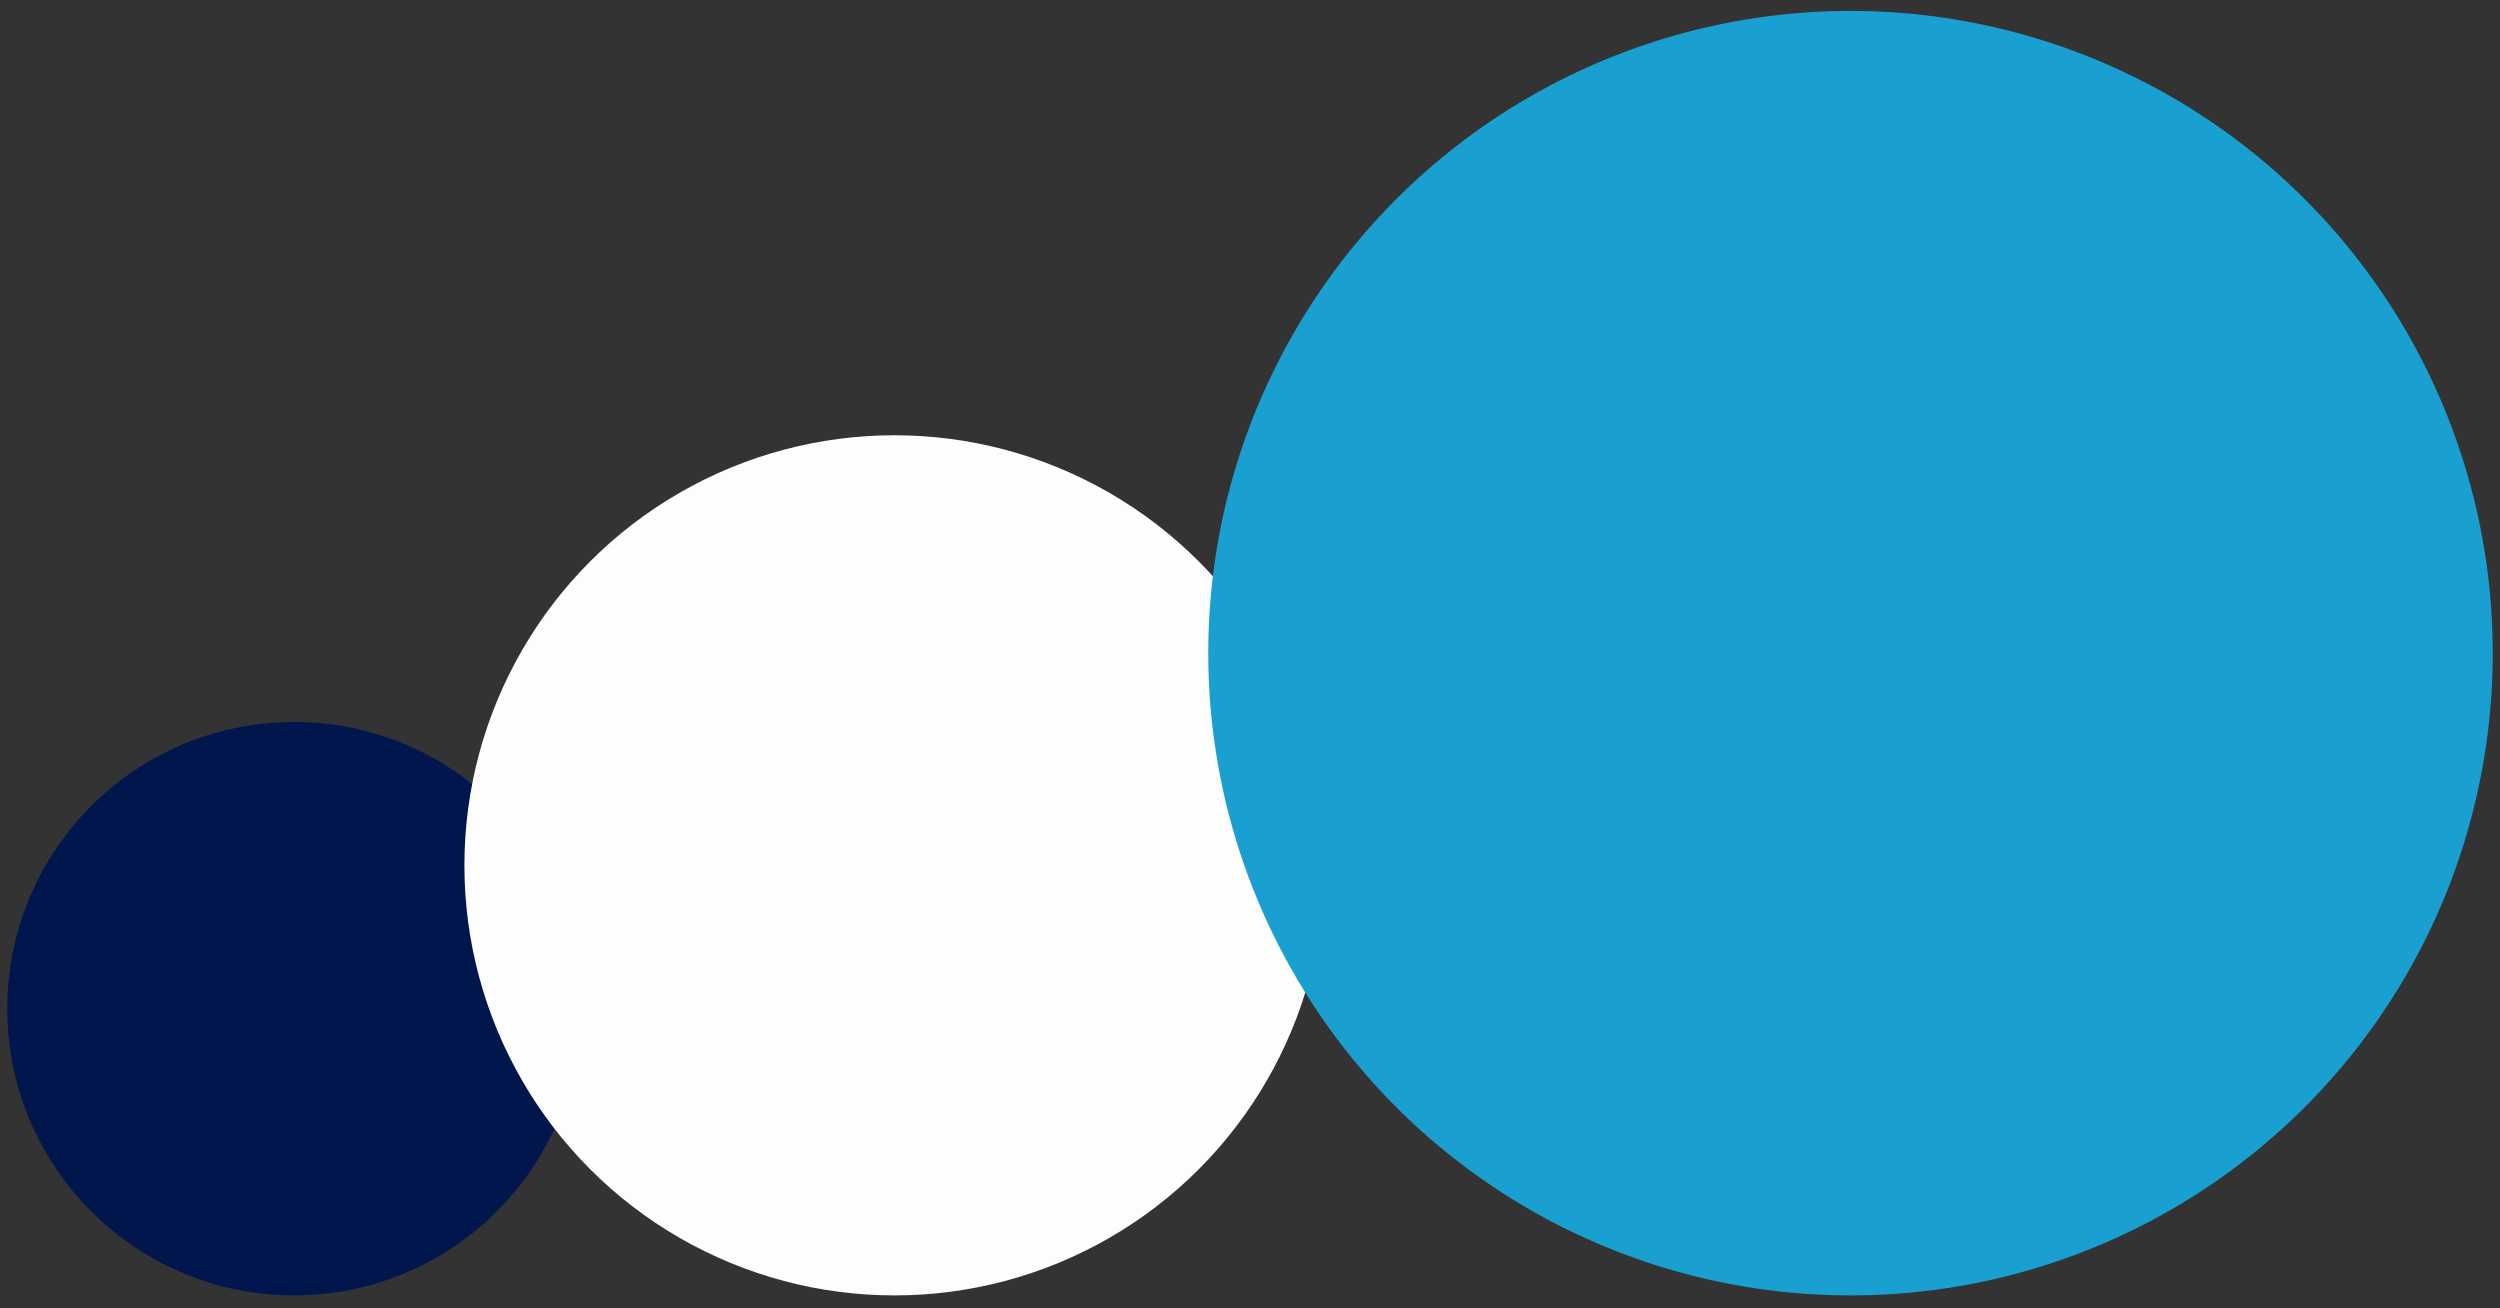
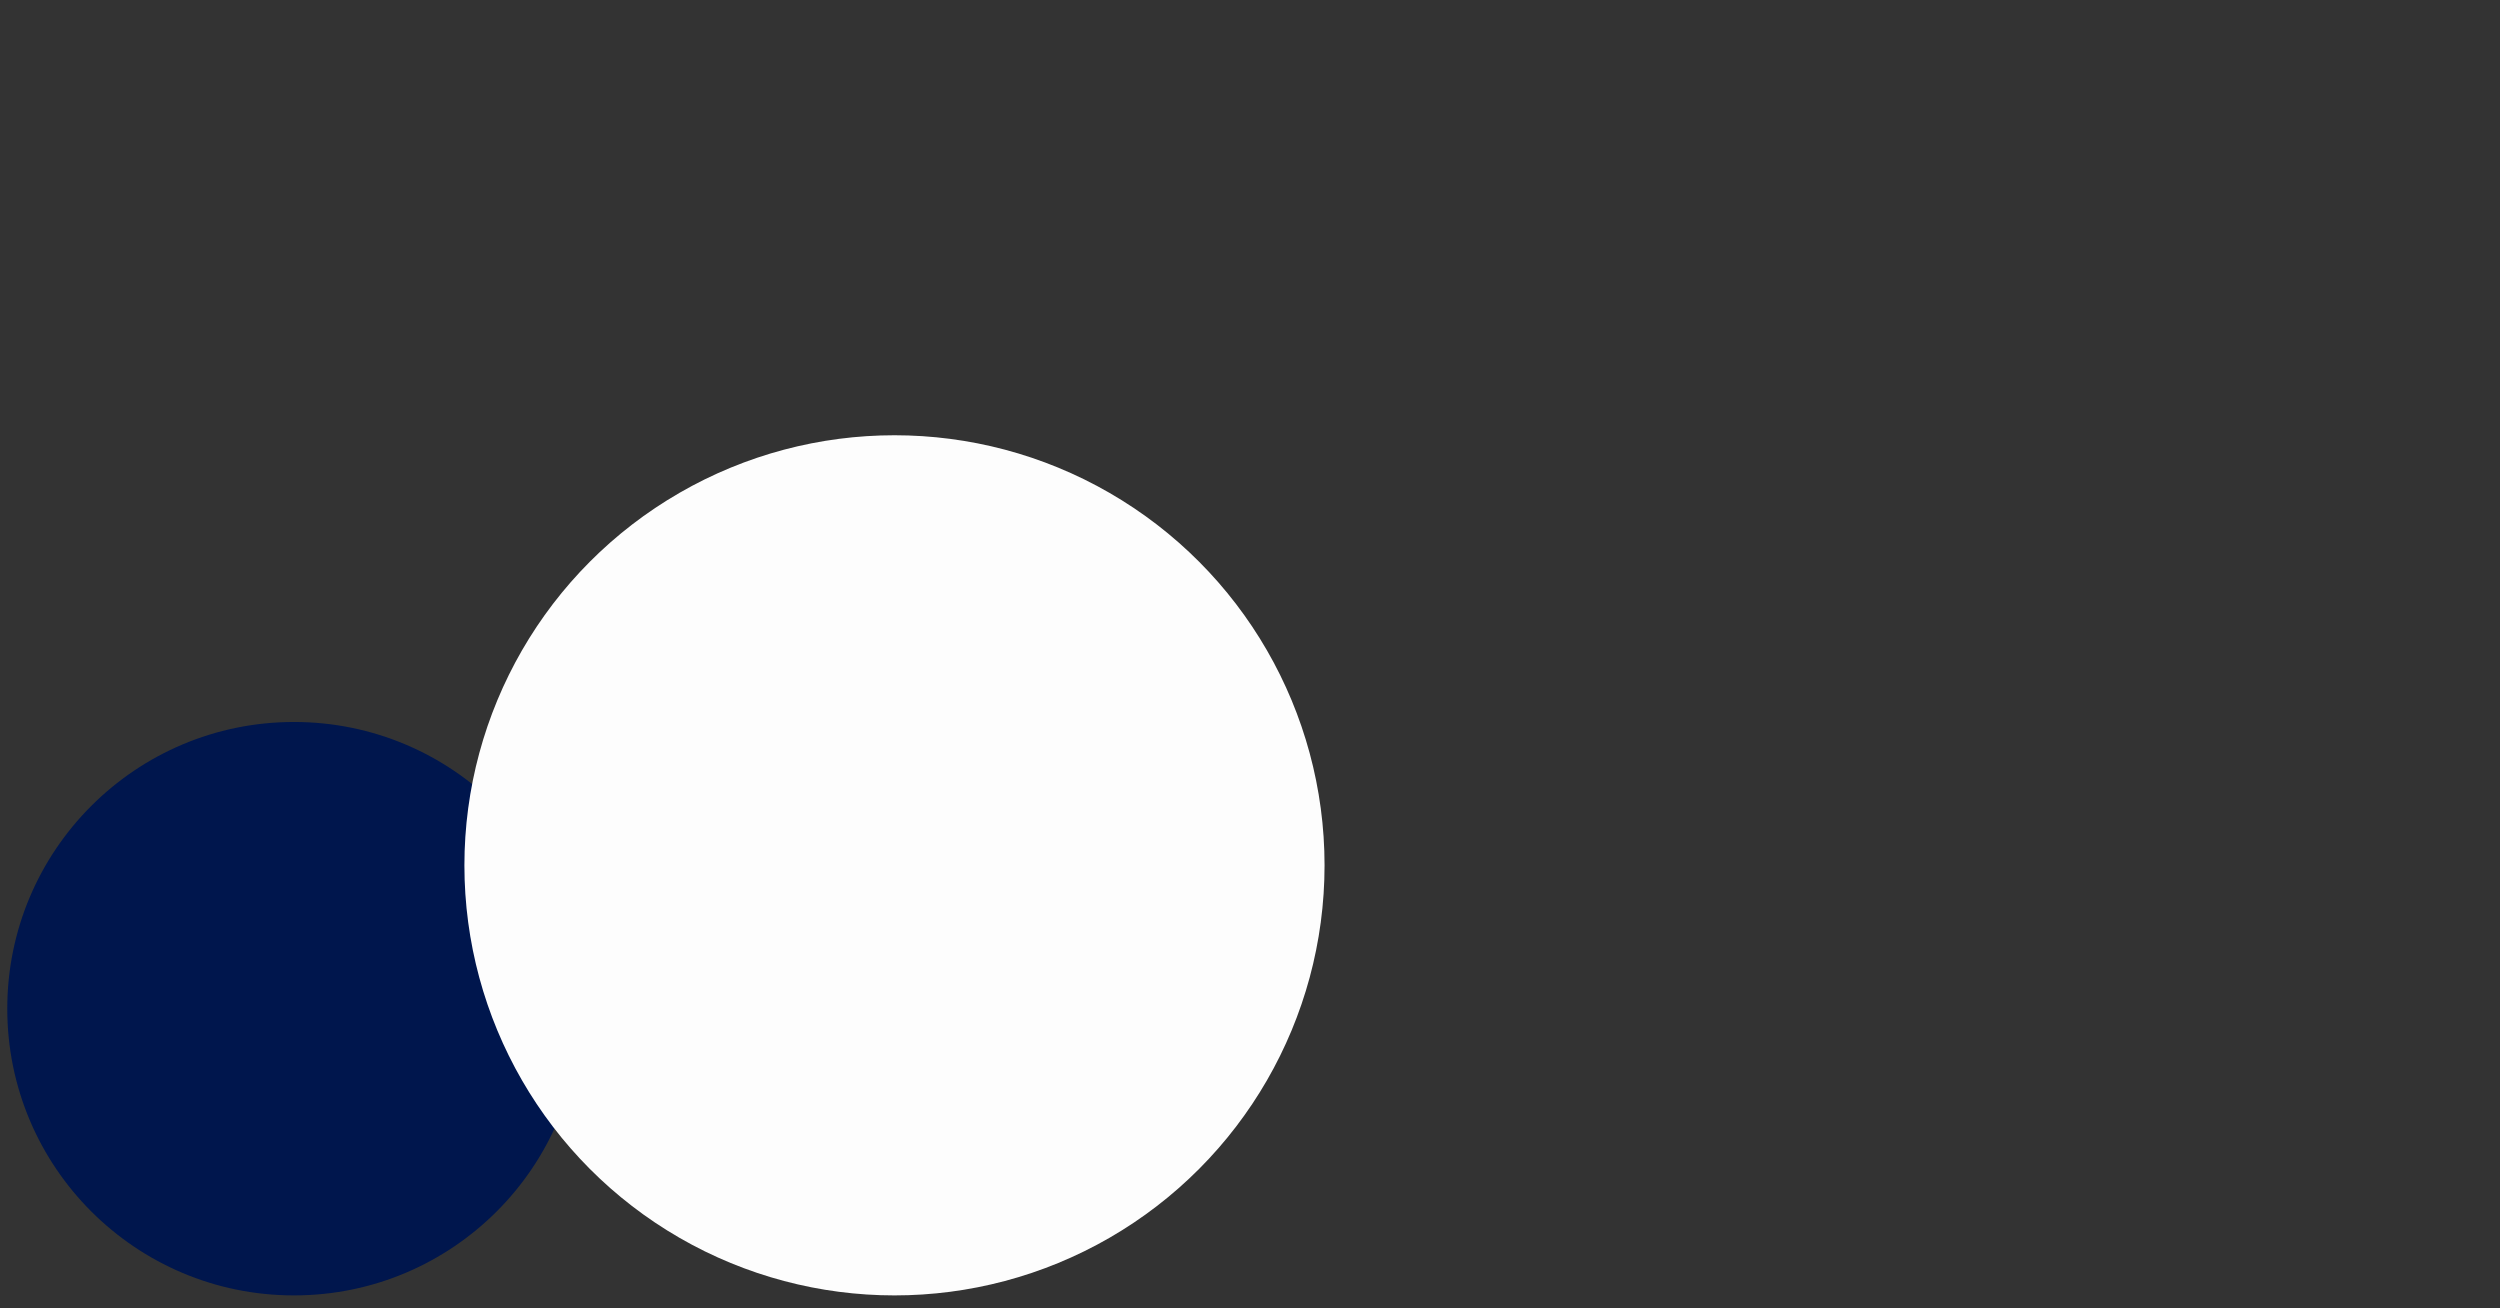
<svg xmlns="http://www.w3.org/2000/svg" width="172" height="90" viewBox="0 0 172 90" fill="none">
  <rect x="0" y="0" width="172" height="90" fill="#333333" stroke="none" />
  <circle cx="20.226" cy="69.398" r="19.726" fill="#00164D" />
  <circle cx="61.54" cy="59.535" r="29.589" fill="#FDFDFD" />
-   <circle cx="127.314" cy="44.938" r="44.186" fill="#1AA0D0" />
</svg>